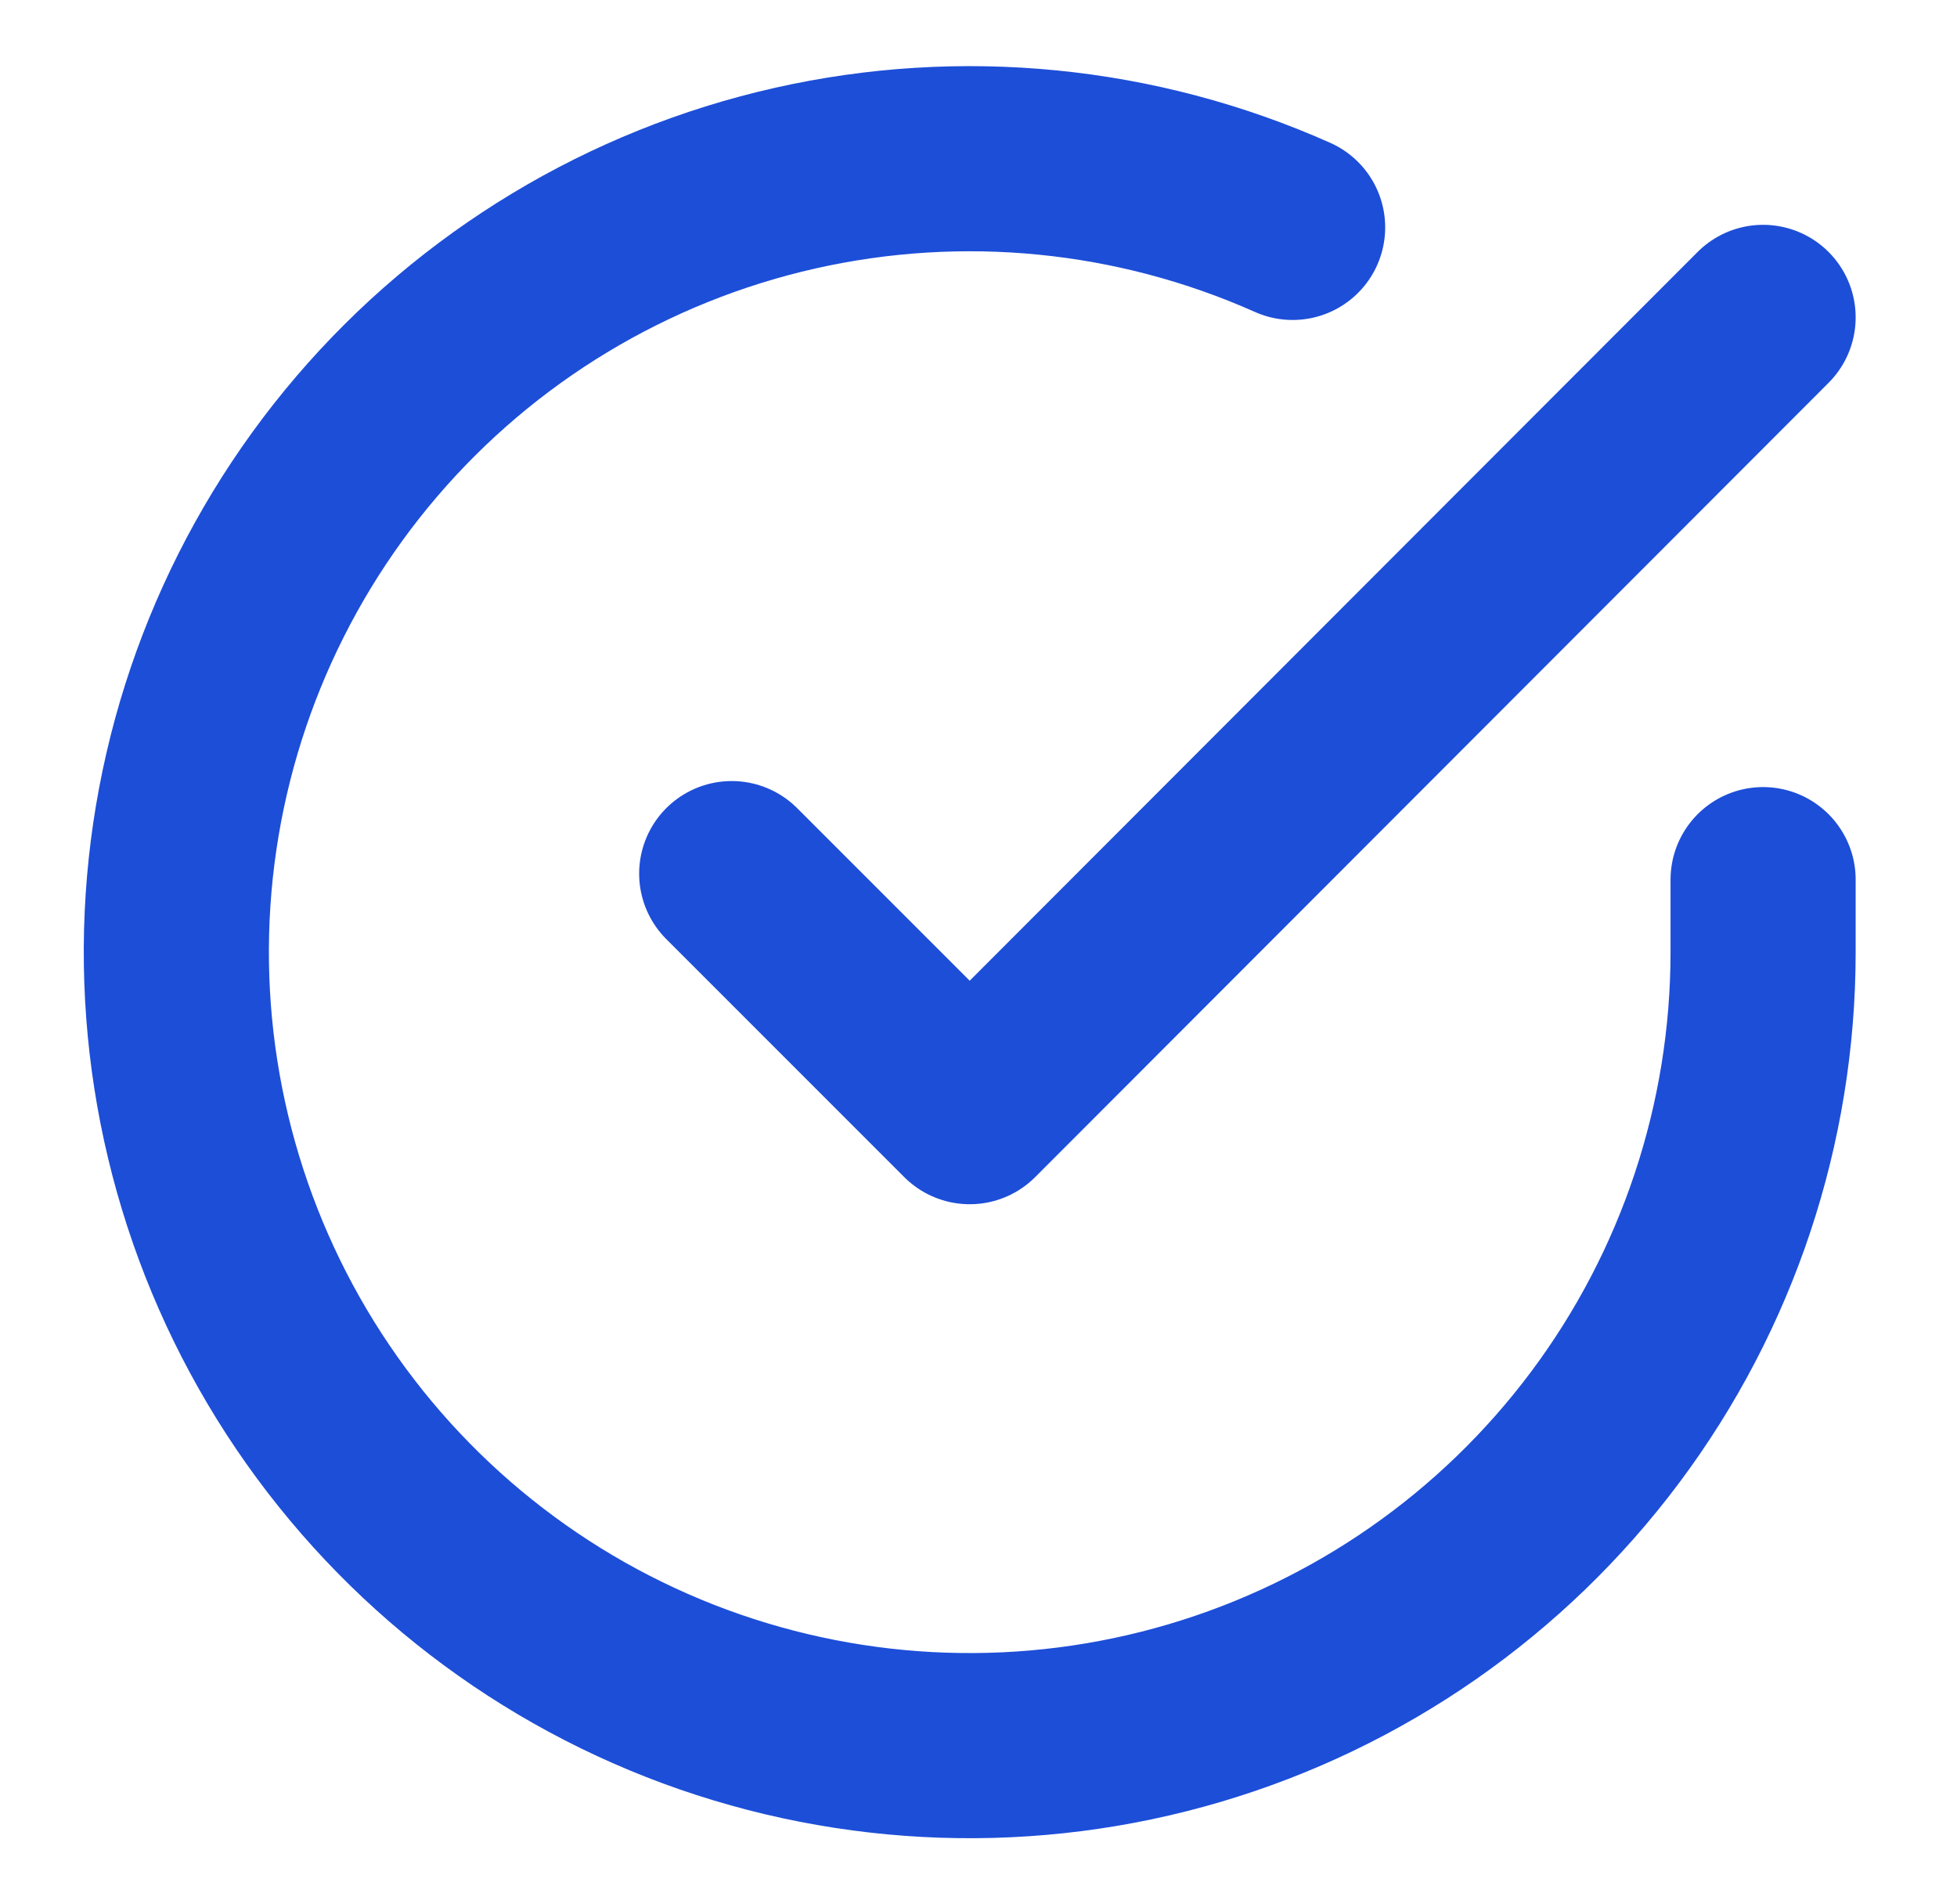
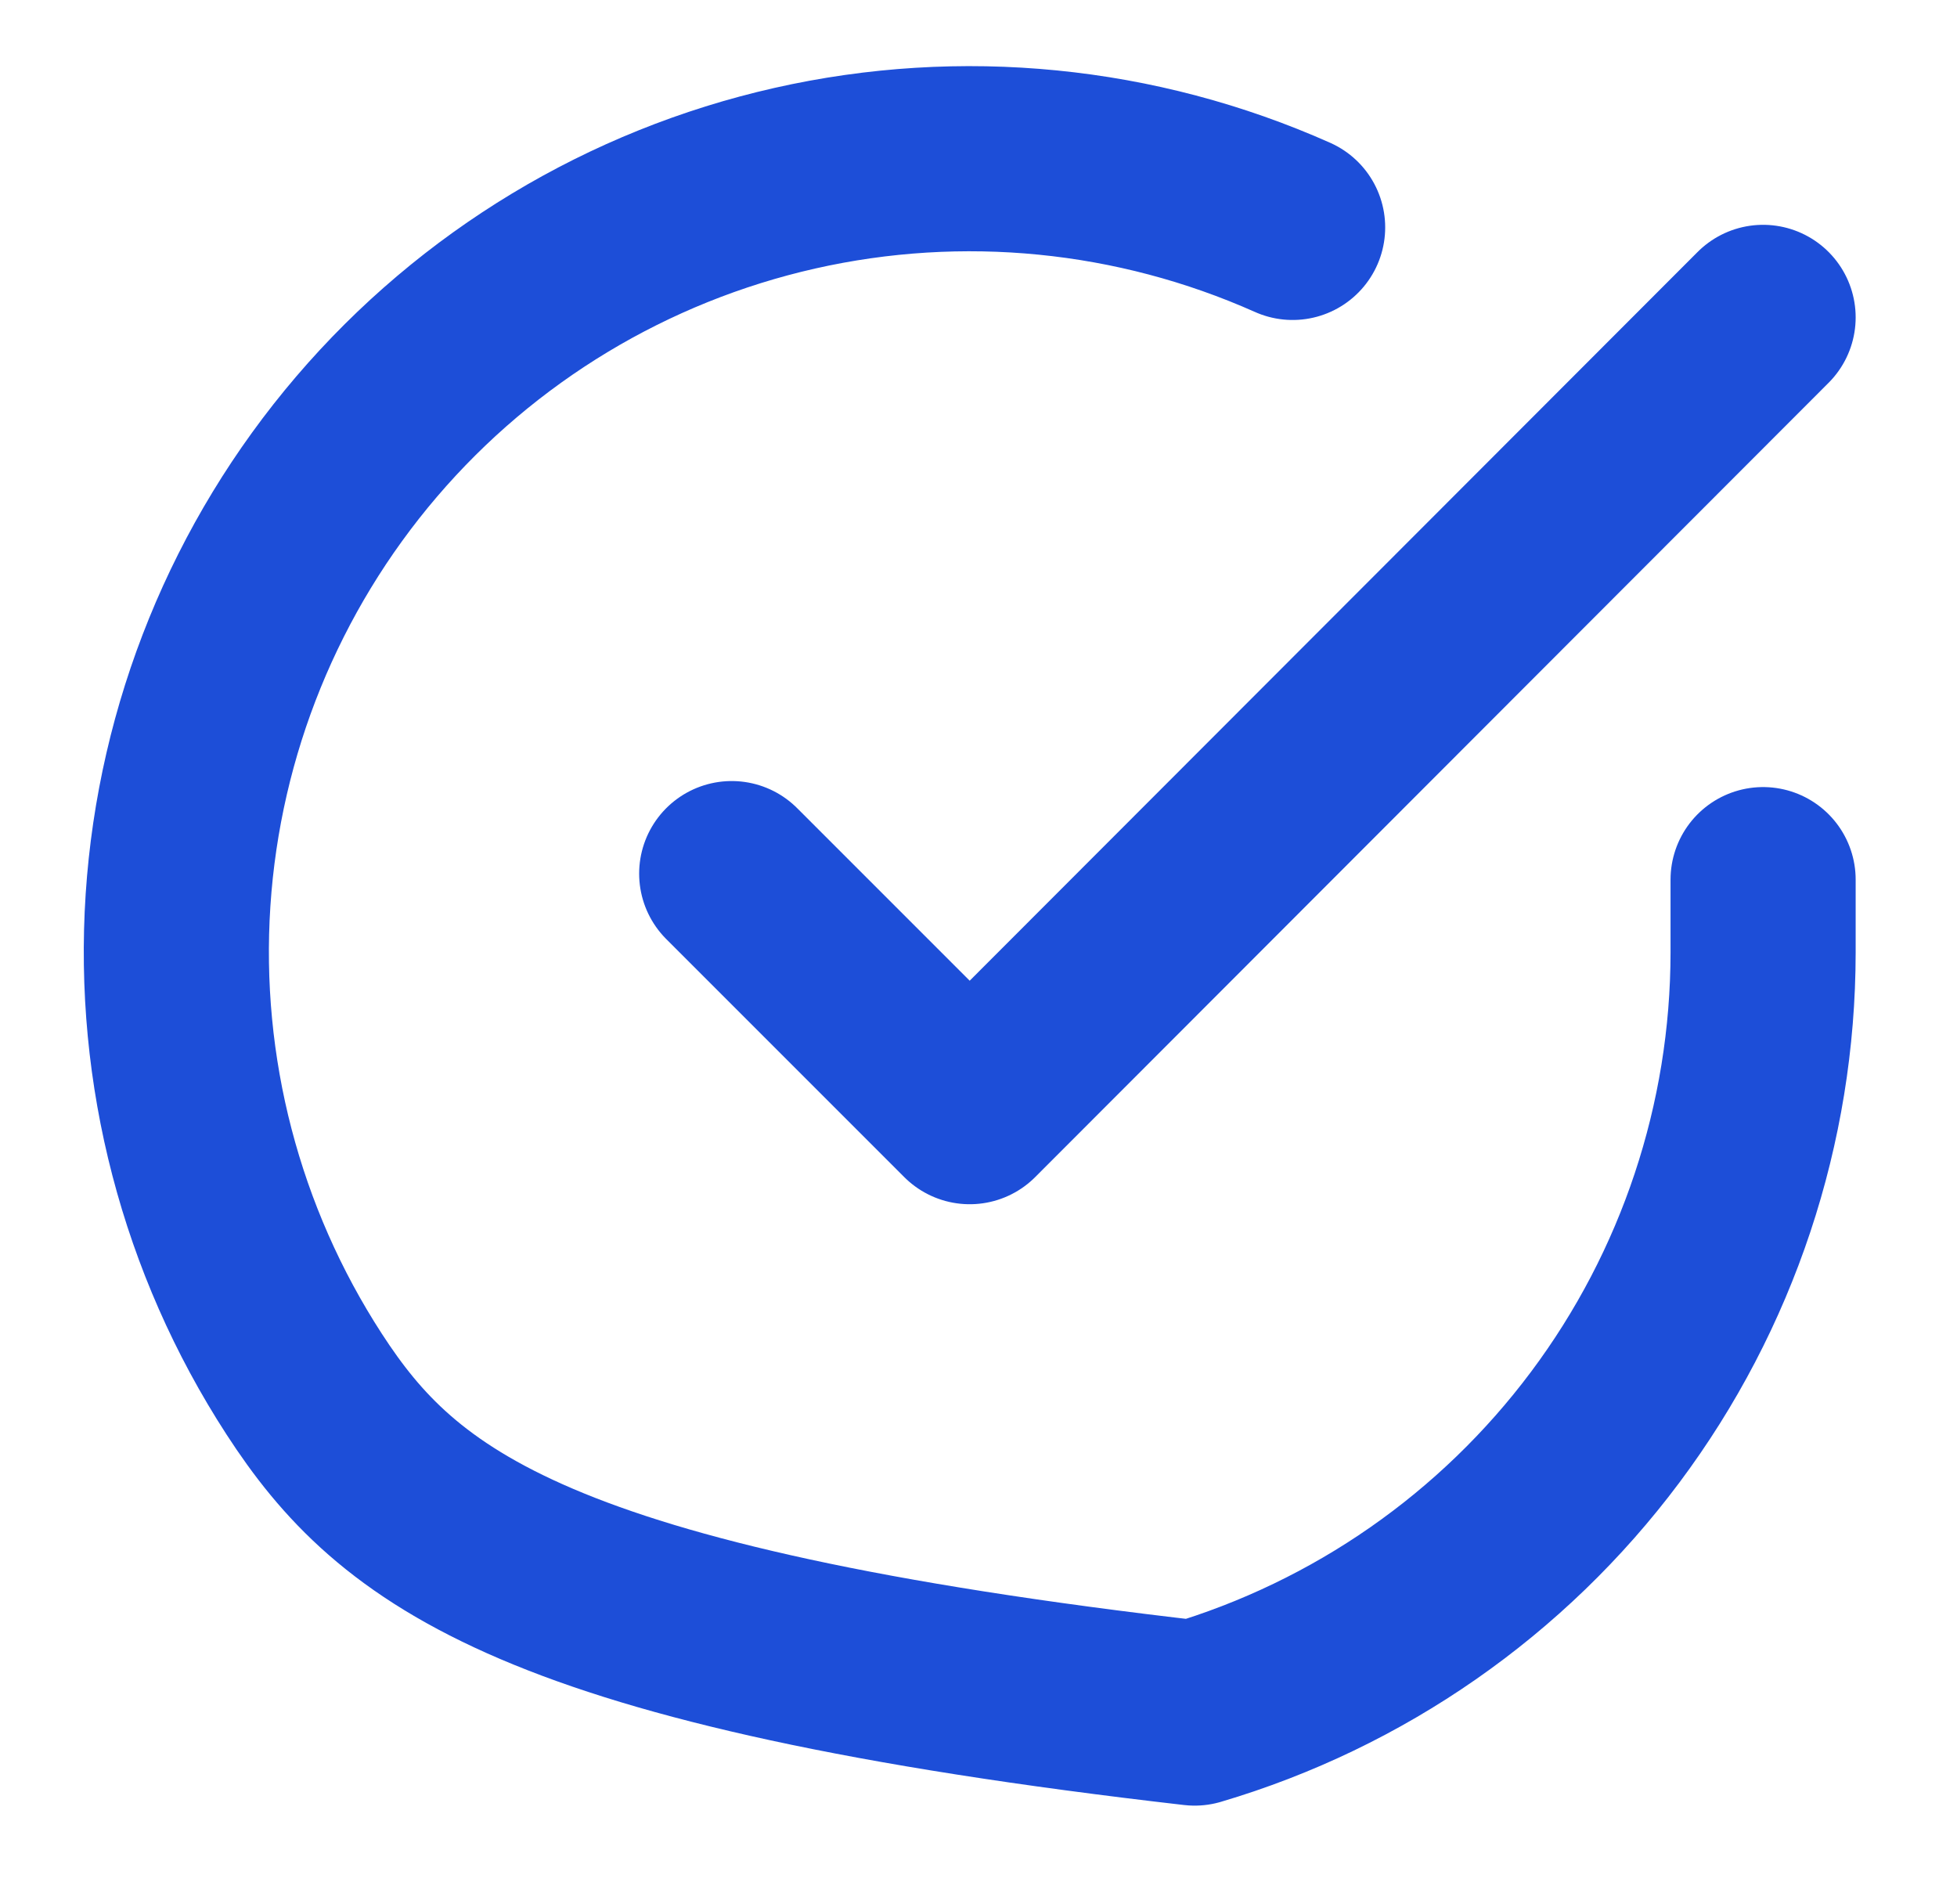
<svg xmlns="http://www.w3.org/2000/svg" width="37" height="36" viewBox="0 0 37 36" fill="none">
-   <path d="M33.334 16.629V18.009C33.332 21.243 32.285 24.391 30.348 26.981C28.411 29.572 25.689 31.467 22.587 32.384C19.485 33.302 16.17 33.191 13.136 32.071C10.101 30.95 7.511 28.878 5.75 26.164C3.99 23.451 3.154 20.241 3.366 17.013C3.579 13.785 4.83 10.713 6.931 8.254C9.033 5.795 11.873 4.082 15.028 3.369C18.183 2.656 21.484 2.982 24.439 4.299M33.334 6L18.334 21.015L13.834 16.515" stroke="#1D4ED8" stroke-width="3.5" stroke-linecap="round" stroke-linejoin="round" />
+   <path d="M33.334 16.629V18.009C33.332 21.243 32.285 24.391 30.348 26.981C28.411 29.572 25.689 31.467 22.587 32.384C10.101 30.95 7.511 28.878 5.75 26.164C3.99 23.451 3.154 20.241 3.366 17.013C3.579 13.785 4.83 10.713 6.931 8.254C9.033 5.795 11.873 4.082 15.028 3.369C18.183 2.656 21.484 2.982 24.439 4.299M33.334 6L18.334 21.015L13.834 16.515" stroke="#1D4ED8" stroke-width="3.5" stroke-linecap="round" stroke-linejoin="round" />
</svg>